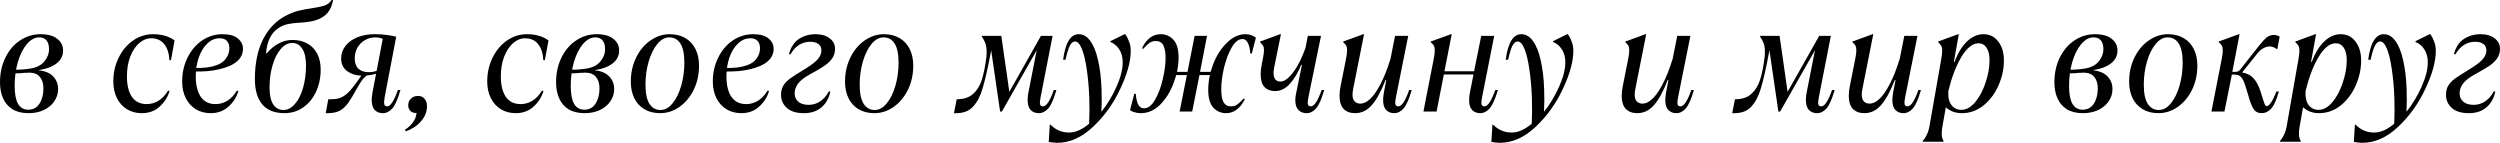
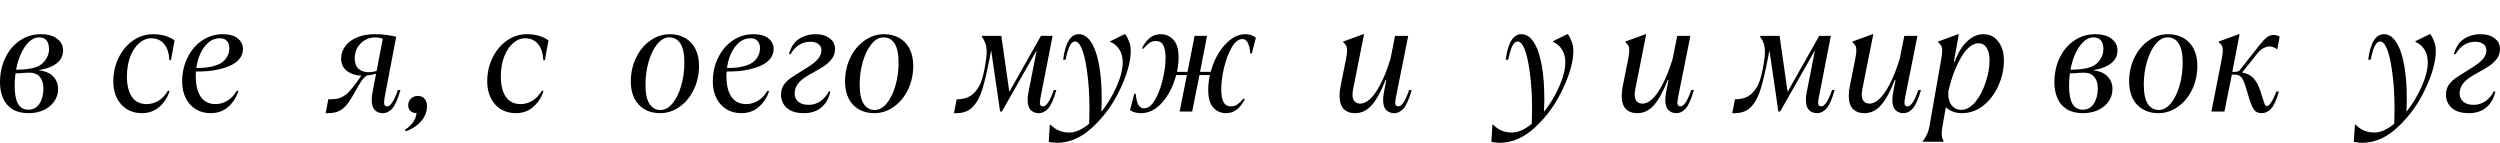
<svg xmlns="http://www.w3.org/2000/svg" viewBox="0 0 528.823 30.211" fill="none">
  <path d="M522.23 23.938C520.673 23.938 519.478 23.576 518.646 22.85C517.814 22.104 517.399 21.176 517.399 20.066C517.399 19.298 517.559 18.648 517.879 18.114C518.221 17.56 518.711 17.048 519.351 16.578C520.013 16.109 521.048 15.448 522.455 14.594C523.819 13.762 524.737 13.058 525.206 12.482C525.699 11.885 525.944 11.288 525.944 10.69C525.944 10.072 525.729 9.613 525.304 9.314C524.877 8.994 524.312 8.834 523.607 8.834C522.71 8.834 521.91 9.058 521.208 9.506C520.523 9.933 519.926 10.584 519.416 11.458H519.064C519.488 9.944 520.203 8.866 521.208 8.226C522.23 7.565 523.405 7.234 524.727 7.234C525.944 7.234 526.923 7.522 527.671 8.098C528.438 8.653 528.823 9.4 528.823 10.338C528.823 11.106 528.62 11.778 528.215 12.354C527.831 12.909 527.286 13.432 526.584 13.922C525.879 14.392 524.824 15.01 523.415 15.778C522.305 16.397 521.505 17.026 521.015 17.666C520.523 18.306 520.278 19 520.278 19.746C520.278 20.472 520.536 21.058 521.048 21.506C521.558 21.954 522.295 22.178 523.255 22.178C524.129 22.178 524.939 21.933 525.686 21.442C526.434 20.93 527.041 20.226 527.511 19.33H527.831C527.553 20.738 526.936 21.858 525.974 22.69C525.014 23.522 523.767 23.938 522.23 23.938Z" fill="black" />
  <path d="M499.663 30.21C499.385 30.21 499.098 30.189 498.798 30.146C498.478 30.104 498.178 30.061 497.901 30.018L498.126 26.37H498.285C499.353 27.48 500.665 28.034 502.222 28.034C502.926 28.034 503.619 27.874 504.301 27.555C504.986 27.256 505.698 26.797 506.445 26.178C506.53 24.216 506.543 22.381 506.478 20.674C506.393 18.434 506.21 16.418 505.933 14.626C505.678 12.813 505.336 11.384 504.911 10.338C504.483 9.293 504.004 8.77 503.469 8.77C503.021 8.77 502.639 9.101 502.317 9.762C502.019 10.402 501.732 11.362 501.454 12.642H500.942C501.177 10.829 501.572 9.474 502.127 8.578C502.682 7.682 503.384 7.234 504.238 7.234C505.198 7.234 506.02 7.714 506.703 8.674C507.405 9.634 507.95 10.989 508.335 12.738C508.739 14.466 508.984 16.504 509.069 18.85C509.134 20.45 509.124 22.05 509.037 23.65C510.296 22.072 511.364 20.301 512.238 18.338C513.113 16.376 513.55 14.658 513.55 13.186C513.55 12.098 513.305 11.181 512.813 10.434C512.323 9.688 511.693 9.165 510.926 8.866L510.959 8.706L513.933 7.234H514.093C514.415 7.682 514.68 8.205 514.895 8.802C515.127 9.378 515.245 10.029 515.245 10.754C515.245 12.994 514.51 15.672 513.038 18.786C511.586 21.901 509.667 24.578 507.277 26.819C504.888 29.08 502.349 30.21 499.663 30.21Z" fill="black" />
-   <path d="M482.266 29.827C482.606 29.464 482.896 29.027 483.128 28.514C483.385 28.002 483.565 27.448 483.673 26.851L486.17 12.642C486.319 11.789 486.392 11.138 486.392 10.69C486.392 10.242 486.319 9.901 486.17 9.666C486.042 9.432 485.827 9.186 485.53 8.93L485.562 8.77L489.753 7.234H489.913L488.856 13.09H489.016C489.701 11.234 490.576 9.794 491.64 8.77C492.73 7.746 493.882 7.234 495.097 7.234C496.441 7.234 497.498 7.757 498.265 8.802C499.055 9.826 499.45 11.16 499.45 12.802C499.45 14.594 499.065 16.354 498.298 18.082C497.551 19.789 496.494 21.197 495.129 22.306C493.765 23.394 492.228 23.938 490.521 23.938C489.199 23.938 488.079 23.522 487.162 22.69L486.424 26.851C486.319 27.469 486.275 28.034 486.297 28.546C486.339 29.059 486.467 29.485 486.682 29.827L486.649 29.986H482.266V29.827ZM490.426 23.234C491.493 23.234 492.485 22.68 493.402 21.57C494.319 20.461 495.044 19.085 495.576 17.442C496.131 15.8 496.409 14.242 496.409 12.77C496.409 11.597 496.196 10.701 495.769 10.082C495.364 9.464 494.809 9.154 494.104 9.154C492.825 9.154 491.61 10.114 490.458 12.034C489.326 13.933 488.409 16.322 487.704 19.202C487.599 20.461 487.802 21.453 488.314 22.178C488.846 22.882 489.551 23.234 490.426 23.234Z" fill="black" />
  <path d="M478.44 23.938C477.755 23.938 477.233 23.725 476.87 23.298C476.508 22.85 476.168 22.114 475.846 21.09L475.336 19.362C475.036 18.36 474.791 17.634 474.598 17.186C474.406 16.717 474.161 16.365 473.864 16.13C473.564 15.896 473.159 15.778 472.647 15.778H472.102L470.535 23.586H467.783L469.927 12.642C470.097 11.81 470.182 11.17 470.182 10.722C470.182 10.253 470.117 9.901 469.99 9.666C469.863 9.432 469.638 9.186 469.318 8.93L469.35 8.77L473.574 7.234H473.734L472.199 15.202H472.742C472.999 15.202 473.211 15.17 473.384 15.106C473.574 15.021 473.746 14.882 473.894 14.69L477.8 9.73C478.545 8.792 479.122 8.173 479.527 7.874C479.932 7.554 480.434 7.394 481.031 7.394C481.266 7.394 481.501 7.437 481.734 7.522C481.991 7.608 482.151 7.682 482.216 7.746L481.734 10.338L481.606 10.402C481.414 10.232 481.181 10.093 480.904 9.986C480.646 9.88 480.369 9.826 480.072 9.826C479.644 9.826 479.207 9.954 478.76 10.21C478.31 10.445 477.872 10.829 477.447 11.362L474.279 15.33C475.303 15.501 476.103 15.906 476.678 16.546C477.275 17.186 477.767 18.104 478.15 19.298L478.662 20.898C478.877 21.581 479.024 22.008 479.112 22.178C479.217 22.349 479.357 22.434 479.527 22.434C479.782 22.434 480.082 22.168 480.421 21.634C480.786 21.101 481.149 20.344 481.511 19.362H482.053C481.544 21.154 480.989 22.37 480.391 23.01C479.794 23.629 479.142 23.938 478.44 23.938Z" fill="black" />
  <path d="M456.579 23.938C455.3 23.938 454.19 23.661 453.251 23.106C452.313 22.552 451.599 21.773 451.106 20.77C450.616 19.768 450.372 18.605 450.372 17.282C450.372 15.426 450.744 13.73 451.491 12.194C452.238 10.658 453.241 9.453 454.5 8.578C455.78 7.682 457.144 7.234 458.596 7.234C459.876 7.234 460.985 7.512 461.923 8.066C462.862 8.621 463.577 9.4 464.067 10.402C464.559 11.405 464.804 12.568 464.804 13.89C464.804 15.746 464.429 17.442 463.685 18.978C462.937 20.514 461.923 21.73 460.643 22.626C459.386 23.501 458.029 23.938 456.579 23.938ZM456.644 23.266C457.582 23.266 458.436 22.797 459.204 21.858C459.971 20.92 460.581 19.682 461.028 18.146C461.475 16.61 461.7 14.978 461.7 13.25C461.7 11.437 461.423 10.093 460.868 9.218C460.313 8.344 459.533 7.906 458.531 7.906C457.592 7.906 456.739 8.376 455.972 9.314C455.202 10.253 454.595 11.49 454.148 13.026C453.7 14.562 453.476 16.194 453.476 17.922C453.476 19.736 453.753 21.08 454.308 21.954C454.883 22.829 455.662 23.266 456.644 23.266Z" fill="black" />
  <path d="M440.61 23.938C439.245 23.938 438.103 23.661 437.186 23.106C436.291 22.53 435.629 21.752 435.204 20.77C434.777 19.789 434.562 18.68 434.562 17.442C434.562 15.48 434.947 13.72 435.714 12.162C436.484 10.605 437.518 9.4 438.818 8.546C440.12 7.672 441.56 7.234 443.139 7.234C444.696 7.234 445.881 7.565 446.69 8.226C447.503 8.866 447.907 9.677 447.907 10.658C447.907 11.789 447.448 12.706 446.53 13.41C445.613 14.114 444.386 14.584 442.852 14.818L442.819 14.882C444.164 15.032 445.166 15.469 445.828 16.194C446.51 16.898 446.85 17.784 446.85 18.85C446.85 19.81 446.573 20.685 446.018 21.474C445.486 22.242 444.738 22.85 443.779 23.298C442.839 23.725 441.784 23.938 440.61 23.938ZM440.547 23.202C441.572 23.202 442.359 22.776 442.914 21.922C443.469 21.048 443.746 19.97 443.746 18.69C443.746 17.688 443.501 16.888 443.012 16.29C442.519 15.672 441.742 15.362 440.675 15.362C440.59 15.362 440.482 15.373 440.355 15.394C440.227 15.394 440.077 15.394 439.908 15.394C439.588 15.437 439.225 15.469 438.818 15.49C438.413 15.512 437.966 15.522 437.476 15.522L437.603 14.754C438.883 14.754 440.025 14.669 441.027 14.498C442.329 14.285 443.299 13.784 443.939 12.994C444.601 12.205 444.931 11.341 444.931 10.402C444.931 9.613 444.761 9.005 444.419 8.578C444.079 8.13 443.554 7.906 442.852 7.906C441.912 7.906 441.037 8.386 440.227 9.346C439.438 10.285 438.808 11.544 438.338 13.122C437.891 14.701 437.666 16.376 437.666 18.146C437.666 19.853 437.901 21.122 438.371 21.954C438.86 22.786 439.588 23.202 440.547 23.202Z" fill="black" />
  <path d="M406.704 29.827C407.044 29.464 407.331 29.027 407.566 28.514C407.823 28.002 408.003 27.448 408.111 26.851L410.607 12.642C410.755 11.789 410.83 11.138 410.83 10.69C410.83 10.242 410.755 9.901 410.607 9.666C410.477 9.432 410.265 9.186 409.968 8.93L409.998 8.77L414.191 7.234H414.351L413.294 13.09H413.454C414.136 11.234 415.011 9.794 416.078 8.77C417.168 7.746 418.317 7.234 419.534 7.234C420.879 7.234 421.934 7.757 422.703 8.802C423.493 9.826 423.885 11.16 423.885 12.802C423.885 14.594 423.503 16.354 422.733 18.082C421.989 19.789 420.931 21.197 419.567 22.306C418.202 23.394 416.665 23.938 414.958 23.938C413.636 23.938 412.517 23.522 411.6 22.69L410.862 26.851C410.755 27.469 410.712 28.034 410.735 28.546C410.777 29.059 410.905 29.485 411.12 29.827L411.087 29.986H406.704V29.827ZM414.863 23.234C415.928 23.234 416.92 22.68 417.837 21.57C418.755 20.461 419.482 19.085 420.014 17.442C420.569 15.8 420.846 14.242 420.846 12.77C420.846 11.597 420.634 10.701 420.207 10.082C419.802 9.464 419.247 9.154 418.542 9.154C417.263 9.154 416.046 10.114 414.893 12.034C413.764 13.933 412.847 16.322 412.142 19.202C412.037 20.461 412.239 21.453 412.752 22.178C413.284 22.882 413.989 23.234 414.863 23.234Z" fill="black" />
  <path d="M394.368 23.938C393.343 23.938 392.533 23.64 391.936 23.042C391.359 22.424 391.071 21.496 391.071 20.258C391.071 19.618 391.146 18.936 391.296 18.21L392.448 12.418C392.596 11.65 392.671 11.064 392.671 10.658C392.671 10.232 392.608 9.901 392.478 9.666C392.351 9.432 392.139 9.186 391.839 8.93L391.871 8.77L396.095 7.234H396.255L393.95 18.818C393.738 19.864 393.771 20.642 394.048 21.154C394.345 21.666 394.815 21.922 395.455 21.922C396.117 21.922 396.79 21.613 397.472 20.994C398.177 20.376 398.901 19.362 399.649 17.954C400.416 16.546 401.151 14.701 401.855 12.418L402.815 7.586H405.599L403.007 20.514C402.857 21.218 402.815 21.73 402.88 22.05C402.965 22.349 403.167 22.498 403.487 22.498C403.872 22.498 404.255 22.2 404.639 21.602C405.024 21.005 405.407 20.152 405.791 19.042H406.336C405.801 20.92 405.237 22.21 404.639 22.914C404.042 23.597 403.37 23.938 402.623 23.938C401.94 23.938 401.375 23.714 400.928 23.266C400.501 22.818 400.288 22.114 400.288 21.154C400.288 20.749 400.341 20.226 400.448 19.586L400.961 16.93H400.801C399.883 19.298 398.921 21.058 397.919 22.21C396.917 23.362 395.732 23.938 394.368 23.938Z" fill="black" />
  <path d="M366.415 23.938L366.992 20.994H367.087C368.474 20.994 369.584 20.631 370.416 19.906C371.268 19.159 371.898 18.157 372.303 16.898C372.708 15.618 373.027 14.029 373.262 12.13C373.305 11.853 373.327 11.479 373.327 11.01C373.327 10.285 373.242 9.677 373.072 9.186C372.9 8.695 372.645 8.215 372.303 7.746L372.335 7.586H376.431L378.128 19.426L384.816 7.586H387.28L384.751 20.514C384.601 21.218 384.559 21.73 384.624 22.05C384.709 22.349 384.921 22.498 385.263 22.498C385.968 22.498 386.725 21.346 387.535 19.042H388.08C387.545 20.919 386.98 22.21 386.383 22.914C385.786 23.597 385.103 23.938 384.336 23.938C383.654 23.938 383.087 23.714 382.639 23.266C382.212 22.797 381.999 22.082 381.999 21.122C381.999 20.567 382.052 20.055 382.159 19.586L383.919 10.626L376.559 23.586H376.176L374.287 10.626L374.192 11.17C373.572 14.434 373.007 16.919 372.495 18.626C372.005 20.311 371.323 21.623 370.448 22.562C369.594 23.479 368.422 23.938 366.927 23.938H366.415Z" fill="black" />
  <path d="M346.336 23.938C345.312 23.938 344.502 23.64 343.905 23.042C343.327 22.424 343.04 21.496 343.04 20.258C343.04 19.618 343.115 18.936 343.265 18.21L344.417 12.418C344.565 11.65 344.639 11.064 344.639 10.658C344.639 10.232 344.577 9.901 344.45 9.666C344.32 9.432 344.107 9.186 343.807 8.93L343.84 8.77L348.063 7.234H348.223L345.922 18.818C345.707 19.864 345.739 20.642 346.017 21.154C346.314 21.666 346.784 21.922 347.424 21.922C348.086 21.922 348.758 21.613 349.44 20.994C350.145 20.376 350.87 19.362 351.617 17.954C352.384 16.546 353.119 14.701 353.824 12.418L354.784 7.586H357.568L354.976 20.514C354.826 21.218 354.784 21.73 354.849 22.05C354.934 22.349 355.136 22.498 355.456 22.498C355.841 22.498 356.226 22.2 356.608 21.602C356.993 21.005 357.375 20.152 357.76 19.042H358.305C357.77 20.92 357.205 22.21 356.608 22.914C356.011 23.597 355.338 23.938 354.591 23.938C353.909 23.938 353.344 23.714 352.897 23.266C352.469 22.818 352.257 22.114 352.257 21.154C352.257 20.749 352.309 20.226 352.417 19.586L352.929 16.93H352.769C351.852 19.298 350.89 21.058 349.888 22.21C348.886 23.362 347.701 23.938 346.336 23.938Z" fill="black" />
  <path d="M317.224 30.21C316.946 30.21 316.659 30.189 316.359 30.146C316.039 30.104 315.742 30.061 315.464 30.018L315.689 26.37H315.849C316.914 27.48 318.226 28.034 319.785 28.034C320.488 28.034 321.182 27.874 321.865 27.555C322.547 27.256 323.262 26.797 324.009 26.178C324.094 24.216 324.104 22.381 324.041 20.674C323.954 18.434 323.774 16.418 323.497 14.626C323.239 12.813 322.899 11.384 322.472 10.338C322.045 9.293 321.565 8.77 321.032 8.77C320.585 8.77 320.2 9.101 319.88 9.762C319.58 10.402 319.293 11.362 319.016 12.642H318.503C318.738 10.829 319.133 9.474 319.688 8.578C320.243 7.682 320.947 7.234 321.8 7.234C322.759 7.234 323.582 7.714 324.264 8.674C324.969 9.634 325.511 10.989 325.896 12.738C326.301 14.466 326.548 16.504 326.633 18.85C326.696 20.45 326.686 22.05 326.601 23.65C327.858 22.072 328.925 20.301 329.799 18.338C330.674 16.376 331.112 14.658 331.112 13.186C331.112 12.098 330.867 11.181 330.377 10.434C329.884 9.688 329.257 9.165 328.487 8.866L328.52 8.706L331.496 7.234H331.656C331.976 7.682 332.244 8.205 332.456 8.802C332.691 9.378 332.808 10.029 332.808 10.754C332.808 12.994 332.071 15.672 330.599 18.786C329.15 21.901 327.23 24.578 324.841 26.819C322.452 29.08 319.913 30.21 317.224 30.21Z" fill="black" />
-   <path d="M313.095 23.938C312.413 23.938 311.848 23.714 311.401 23.266C310.973 22.818 310.761 22.125 310.761 21.186C310.761 20.632 310.813 20.12 310.921 19.65L311.688 15.746H305.415L303.881 23.586H301.097L303.241 12.642C303.411 11.81 303.496 11.17 303.496 10.722C303.496 10.253 303.431 9.901 303.303 9.666C303.176 9.432 302.951 9.186 302.631 8.93L302.664 8.77L306.92 7.234H307.08L305.545 15.074H311.815L313.32 7.586H316.072L313.512 20.514C313.362 21.218 313.32 21.73 313.385 22.05C313.47 22.349 313.672 22.498 313.992 22.498C314.377 22.498 314.75 22.21 315.112 21.634C315.497 21.037 315.892 20.173 316.296 19.042H316.839C316.286 20.941 315.709 22.232 315.112 22.914C314.515 23.597 313.842 23.938 313.095 23.938Z" fill="black" />
  <path d="M286.649 23.938C285.624 23.938 284.815 23.64 284.217 23.042C283.64 22.424 283.353 21.496 283.353 20.258C283.353 19.618 283.428 18.936 283.577 18.21L284.73 12.418C284.877 11.65 284.952 11.064 284.952 10.658C284.952 10.232 284.89 9.901 284.76 9.666C284.632 9.432 284.42 9.186 284.12 8.93L284.152 8.77L288.376 7.234H288.536L286.232 18.818C286.019 19.864 286.052 20.642 286.329 21.154C286.626 21.666 287.096 21.922 287.736 21.922C288.398 21.922 289.071 21.613 289.753 20.994C290.458 20.376 291.182 19.362 291.93 17.954C292.697 16.546 293.432 14.701 294.136 12.418L295.096 7.586H297.88L295.289 20.514C295.139 21.218 295.096 21.73 295.161 22.05C295.246 22.349 295.448 22.498 295.768 22.498C296.153 22.498 296.536 22.2 296.92 21.602C297.305 21.005 297.688 20.152 298.073 19.042H298.617C298.083 20.92 297.518 22.21 296.92 22.914C296.323 23.597 295.651 23.938 294.904 23.938C294.221 23.938 293.657 23.714 293.209 23.266C292.782 22.818 292.569 22.114 292.569 21.154C292.569 20.749 292.622 20.226 292.729 19.586L293.242 16.93H293.082C292.165 19.298 291.202 21.058 290.2 22.21C289.198 23.362 288.013 23.938 286.649 23.938Z" fill="black" />
-   <path d="M276.362 23.938C275.678 23.938 275.113 23.714 274.665 23.266C274.218 22.818 273.993 22.125 273.993 21.186C273.993 20.738 274.058 20.226 274.186 19.65L275.4 13.73H275.24C274.58 15.352 273.781 16.685 272.841 17.73C271.924 18.754 270.879 19.266 269.705 19.266C268.767 19.266 268.02 18.978 267.465 18.402C266.933 17.826 266.666 16.941 266.666 15.746C266.666 15.085 266.741 14.392 266.891 13.666L267.145 12.386C267.295 11.618 267.37 11.032 267.37 10.626C267.37 10.221 267.305 9.912 267.178 9.698C267.05 9.464 266.836 9.208 266.538 8.93L266.568 8.77L270.794 7.234H270.954L269.545 14.178C269.332 15.202 269.342 15.97 269.577 16.482C269.812 16.994 270.227 17.25 270.824 17.25C271.656 17.25 272.554 16.61 273.513 15.33C274.495 14.05 275.37 12.333 276.137 10.178L276.65 7.586H279.434L276.777 20.514C276.627 21.218 276.585 21.73 276.65 22.05C276.735 22.349 276.937 22.498 277.257 22.498C277.642 22.498 278.024 22.2 278.409 21.602C278.794 21.005 279.176 20.152 279.561 19.042H280.106C279.571 20.92 279.006 22.21 278.409 22.914C277.812 23.597 277.13 23.938 276.362 23.938Z" fill="black" />
  <path d="M241.336 23.938C240.846 23.938 240.398 23.874 239.993 23.746C239.587 23.64 239.267 23.49 239.032 23.298L239.928 19.842H240.248C240.312 20.738 240.472 21.474 240.729 22.05C241.006 22.626 241.422 22.914 241.976 22.914C242.851 22.914 243.63 22.317 244.312 21.122C245.016 19.928 245.56 18.488 245.945 16.802C246.35 15.117 246.552 13.613 246.552 12.29C246.552 11.074 246.392 10.168 246.073 9.57C245.752 8.973 245.23 8.674 244.505 8.674C243.971 8.674 243.512 8.813 243.129 9.09C242.744 9.368 242.329 9.762 241.88 10.274H241.529C241.976 9.314 242.531 8.568 243.192 8.034C243.854 7.501 244.633 7.234 245.528 7.234C246.595 7.234 247.491 7.629 248.217 8.418C248.942 9.186 249.304 10.434 249.304 12.162C249.304 13.933 248.953 15.736 248.249 17.57C247.566 19.405 246.616 20.93 245.4 22.146C244.184 23.341 242.83 23.938 241.336 23.938ZM249.528 23.586L251.063 15.874H247.704L247.8 15.202H251.193L252.695 7.586H255.319L253.847 15.202H256.951L256.824 15.874H253.72L252.185 23.586H249.528ZM259.353 23.938C258.286 23.938 257.389 23.554 256.664 22.786C255.939 21.997 255.577 20.738 255.577 19.01C255.577 17.197 255.929 15.373 256.631 13.538C257.359 11.704 258.328 10.2 259.546 9.026C260.76 7.832 262.062 7.234 263.449 7.234C263.897 7.234 264.324 7.309 264.729 7.458C265.134 7.608 265.444 7.789 265.656 8.002L264.791 11.33H264.471C264.429 10.456 264.269 9.73 263.992 9.154C263.714 8.557 263.332 8.258 262.839 8.258C261.987 8.258 261.22 8.856 260.538 10.05C259.853 11.245 259.311 12.685 258.903 14.37C258.521 16.056 258.328 17.56 258.328 18.882C258.328 20.098 258.488 21.005 258.808 21.602C259.128 22.2 259.65 22.498 260.375 22.498C260.91 22.498 261.367 22.36 261.752 22.082C262.137 21.805 262.552 21.41 262.999 20.898H263.352C262.904 21.858 262.34 22.605 261.657 23.138C260.995 23.672 260.228 23.938 259.353 23.938Z" fill="black" />
  <path d="M223.599 30.21C223.322 30.21 223.034 30.189 222.735 30.146C222.415 30.104 222.116 30.061 221.839 30.018L222.063 26.37H222.223C223.29 27.48 224.602 28.034 226.159 28.034C226.863 28.034 227.556 27.874 228.239 27.555C228.922 27.256 229.637 26.797 230.383 26.178C230.469 24.216 230.479 22.381 230.415 20.674C230.33 18.434 230.148 16.418 229.871 14.626C229.615 12.813 229.274 11.384 228.847 10.338C228.42 9.293 227.94 8.77 227.407 8.77C226.959 8.77 226.575 9.101 226.255 9.762C225.957 10.402 225.668 11.362 225.391 12.642H224.879C225.114 10.829 225.508 9.474 226.063 8.578C226.618 7.682 227.322 7.234 228.175 7.234C229.135 7.234 229.956 7.714 230.639 8.674C231.343 9.634 231.887 10.989 232.271 12.738C232.677 14.466 232.922 16.504 233.007 18.85C233.071 20.45 233.06 22.05 232.975 23.65C234.234 22.072 235.3 20.301 236.175 18.338C237.05 16.376 237.487 14.658 237.487 13.186C237.487 12.098 237.242 11.181 236.751 10.434C236.26 9.688 235.631 9.165 234.863 8.866L234.895 8.706L237.871 7.234H238.031C238.351 7.682 238.618 8.205 238.831 8.802C239.066 9.378 239.183 10.029 239.183 10.754C239.183 12.994 238.447 15.672 236.975 18.786C235.524 21.901 233.604 24.578 231.215 26.819C228.826 29.08 226.287 30.21 223.599 30.21Z" fill="black" />
  <path d="M201.79 23.938L202.366 20.994H202.462C203.849 20.994 204.958 20.631 205.79 19.906C206.643 19.159 207.273 18.157 207.678 16.898C208.084 15.618 208.404 14.029 208.638 12.13C208.681 11.853 208.702 11.479 208.702 11.01C208.702 10.285 208.617 9.677 208.446 9.186C208.276 8.695 208.02 8.215 207.678 7.746L207.71 7.586H211.806L213.502 19.426L220.19 7.586H222.654L220.126 20.514C219.977 21.218 219.934 21.73 219.998 22.05C220.083 22.349 220.297 22.498 220.638 22.498C221.342 22.498 222.1 21.346 222.91 19.042H223.454C222.921 20.919 222.355 22.21 221.758 22.914C221.161 23.597 220.478 23.938 219.71 23.938C219.028 23.938 218.462 23.714 218.014 23.266C217.588 22.797 217.374 22.082 217.374 21.122C217.374 20.567 217.428 20.055 217.534 19.586L219.294 10.626L211.934 23.586H211.55L209.662 10.626L209.566 11.17C208.947 14.434 208.382 16.919 207.87 18.626C207.379 20.311 206.697 21.623 205.822 22.562C204.969 23.479 203.796 23.938 202.302 23.938H201.79Z" fill="black" />
  <path d="M184.954 23.938C183.674 23.938 182.565 23.661 181.626 23.106C180.688 22.552 179.973 21.773 179.482 20.77C178.992 19.768 178.746 18.605 178.746 17.282C178.746 15.426 179.119 13.73 179.866 12.194C180.613 10.658 181.616 9.453 182.874 8.578C184.154 7.682 185.52 7.234 186.97 7.234C188.25 7.234 189.36 7.512 190.298 8.066C191.237 8.621 191.952 9.4 192.442 10.402C192.933 11.405 193.178 12.568 193.178 13.89C193.178 15.746 192.805 17.442 192.058 18.978C191.312 20.514 190.298 21.73 189.018 22.626C187.76 23.501 186.405 23.938 184.954 23.938ZM185.018 23.266C185.957 23.266 186.81 22.797 187.578 21.858C188.346 20.92 188.954 19.682 189.402 18.146C189.85 16.61 190.074 14.978 190.074 13.25C190.074 11.437 189.797 10.093 189.242 9.218C188.688 8.344 187.909 7.906 186.906 7.906C185.968 7.906 185.114 8.376 184.346 9.314C183.578 10.253 182.97 11.49 182.522 13.026C182.074 14.562 181.85 16.194 181.85 17.922C181.85 19.736 182.128 21.08 182.682 21.954C183.258 22.829 184.037 23.266 185.018 23.266Z" fill="black" />
  <path d="M170.043 23.938C168.486 23.938 167.291 23.576 166.459 22.85C165.627 22.104 165.211 21.176 165.211 20.066C165.211 19.298 165.371 18.648 165.691 18.114C166.032 17.56 166.523 17.048 167.163 16.578C167.825 16.109 168.859 15.448 170.267 14.594C171.632 13.762 172.55 13.058 173.019 12.482C173.51 11.885 173.755 11.288 173.755 10.69C173.755 10.072 173.542 9.613 173.115 9.314C172.688 8.994 172.123 8.834 171.419 8.834C170.523 8.834 169.723 9.058 169.019 9.506C168.336 9.933 167.739 10.584 167.227 11.458H166.875C167.302 9.944 168.016 8.866 169.019 8.226C170.043 7.565 171.216 7.234 172.539 7.234C173.755 7.234 174.736 7.522 175.483 8.098C176.251 8.653 176.635 9.4 176.635 10.338C176.635 11.106 176.432 11.778 176.027 12.354C175.643 12.909 175.099 13.432 174.395 13.922C173.691 14.392 172.635 15.01 171.227 15.778C170.118 16.397 169.318 17.026 168.827 17.666C168.336 18.306 168.091 19 168.091 19.746C168.091 20.472 168.347 21.058 168.859 21.506C169.371 21.954 170.107 22.178 171.067 22.178C171.942 22.178 172.752 21.933 173.499 21.442C174.246 20.93 174.854 20.226 175.323 19.33H175.643C175.366 20.738 174.747 21.858 173.787 22.69C172.827 23.522 171.579 23.938 170.043 23.938Z" fill="black" />
  <path d="M156.829 23.938C155.635 23.938 154.579 23.661 153.661 23.106C152.765 22.552 152.061 21.773 151.549 20.77C151.037 19.746 150.781 18.573 150.781 17.25C150.781 15.416 151.155 13.741 151.901 12.226C152.648 10.69 153.672 9.474 154.973 8.578C156.296 7.682 157.747 7.234 159.325 7.234C160.776 7.234 161.854 7.533 162.558 8.13C163.283 8.728 163.645 9.464 163.645 10.338C163.645 11.384 163.219 12.269 162.365 12.994C161.533 13.72 160.275 14.274 158.589 14.658C157.864 14.829 157.075 14.957 156.221 15.042C155.389 15.106 154.333 15.138 153.053 15.138L153.021 14.402C154.259 14.402 155.251 14.36 155.997 14.274C156.765 14.168 157.448 14.008 158.046 13.794C158.92 13.496 159.592 13.016 160.061 12.354C160.531 11.693 160.765 10.978 160.765 10.21C160.765 9.549 160.595 9.037 160.253 8.674C159.933 8.29 159.432 8.098 158.749 8.098C157.725 8.098 156.829 8.482 156.061 9.25C155.293 9.997 154.696 10.989 154.269 12.226C153.864 13.464 153.661 14.776 153.661 16.162C153.661 17.997 154.013 19.437 154.717 20.482C155.421 21.506 156.467 22.018 157.853 22.018C158.707 22.018 159.518 21.794 160.286 21.346C161.075 20.877 161.757 20.162 162.333 19.202H162.685C162.344 20.461 161.651 21.57 160.605 22.53C159.582 23.469 158.323 23.938 156.829 23.938Z" fill="black" />
  <path d="M139.642 23.938C138.362 23.938 137.252 23.661 136.314 23.106C135.375 22.552 134.66 21.773 134.17 20.77C133.679 19.768 133.434 18.605 133.434 17.282C133.434 15.426 133.807 13.73 134.554 12.194C135.3 10.658 136.303 9.453 137.562 8.578C138.842 7.682 140.207 7.234 141.658 7.234C142.938 7.234 144.047 7.512 144.986 8.066C145.924 8.621 146.639 9.4 147.13 10.402C147.62 11.405 147.866 12.568 147.866 13.89C147.866 15.746 147.492 17.442 146.746 18.978C145.999 20.514 144.986 21.73 143.706 22.626C142.447 23.501 141.092 23.938 139.642 23.938ZM139.706 23.266C140.644 23.266 141.498 22.797 142.266 21.858C143.034 20.92 143.642 19.682 144.09 18.146C144.538 16.61 144.762 14.978 144.762 13.25C144.762 11.437 144.484 10.093 143.93 9.218C143.375 8.344 142.596 7.906 141.594 7.906C140.655 7.906 139.802 8.376 139.034 9.314C138.266 10.253 137.658 11.49 137.21 13.026C136.762 14.562 136.538 16.194 136.538 17.922C136.538 19.736 136.815 21.08 137.37 21.954C137.946 22.829 138.724 23.266 139.706 23.266Z" fill="black" />
-   <path d="M123.673 23.938C122.308 23.938 121.166 23.661 120.249 23.106C119.353 22.53 118.692 21.752 118.265 20.77C117.839 19.789 117.625 18.68 117.625 17.442C117.625 15.48 118.009 13.72 118.777 12.162C119.545 10.605 120.58 9.4 121.881 8.546C123.182 7.672 124.622 7.234 126.201 7.234C127.758 7.234 128.943 7.565 129.753 8.226C130.564 8.866 130.969 9.677 130.969 10.658C130.969 11.789 130.511 12.706 129.593 13.41C128.676 14.114 127.449 14.584 125.913 14.818L125.881 14.882C127.225 15.032 128.228 15.469 128.889 16.194C129.572 16.898 129.913 17.784 129.913 18.85C129.913 19.81 129.636 20.685 129.081 21.474C128.548 22.242 127.801 22.85 126.841 23.298C125.903 23.725 124.846 23.938 123.673 23.938ZM123.609 23.202C124.633 23.202 125.422 22.776 125.977 21.922C126.532 21.048 126.809 19.97 126.809 18.69C126.809 17.688 126.564 16.888 126.073 16.29C125.582 15.672 124.804 15.362 123.737 15.362C123.652 15.362 123.545 15.373 123.417 15.394C123.289 15.394 123.14 15.394 122.969 15.394C122.649 15.437 122.287 15.469 121.881 15.49C121.476 15.512 121.028 15.522 120.537 15.522L120.665 14.754C121.945 14.754 123.086 14.669 124.089 14.498C125.39 14.285 126.361 13.784 127.001 12.994C127.662 12.205 127.993 11.341 127.993 10.402C127.993 9.613 127.822 9.005 127.481 8.578C127.14 8.13 126.617 7.906 125.913 7.906C124.974 7.906 124.1 8.386 123.289 9.346C122.5 10.285 121.87 11.544 121.401 13.122C120.953 14.701 120.729 16.376 120.729 18.146C120.729 19.853 120.964 21.122 121.433 21.954C121.924 22.786 122.649 23.202 123.609 23.202Z" fill="black" />
  <path d="M109.111 23.938C107.916 23.938 106.86 23.661 105.942 23.106C105.047 22.552 104.343 21.773 103.831 20.77C103.319 19.746 103.063 18.573 103.063 17.25C103.063 15.416 103.436 13.741 104.183 12.226C104.929 10.69 105.942 9.474 107.223 8.578C108.524 7.682 109.943 7.234 111.479 7.234C113.292 7.234 114.807 7.672 116.023 8.546L115.255 12.738H114.935C114.849 11.245 114.476 10.104 113.815 9.314C113.153 8.504 112.236 8.098 111.063 8.098C110.167 8.098 109.324 8.44 108.535 9.122C107.767 9.784 107.137 10.733 106.647 11.97C106.177 13.186 105.942 14.594 105.942 16.194C105.942 18.029 106.295 19.458 106.999 20.482C107.703 21.506 108.748 22.018 110.135 22.018C110.988 22.018 111.799 21.794 112.567 21.346C113.356 20.877 114.039 20.162 114.615 19.202H114.967C114.625 20.461 113.932 21.57 112.887 22.53C111.863 23.469 110.604 23.938 109.111 23.938Z" fill="black" />
  <path d="M85.648 27.457C86.373 26.988 86.938 26.465 87.343 25.889C87.749 25.335 87.994 24.748 88.079 24.129L88.111 23.905H87.984C87.493 23.905 87.098 23.756 86.8 23.457C86.501 23.158 86.352 22.764 86.352 22.273C86.352 21.697 86.543 21.228 86.928 20.865C87.333 20.481 87.824 20.289 88.4 20.289C88.997 20.289 89.466 20.492 89.808 20.897C90.149 21.281 90.319 21.804 90.319 22.465C90.319 23.617 89.914 24.662 89.104 25.601C88.314 26.54 87.237 27.265 85.871 27.777L85.648 27.457Z" fill="black" />
  <path d="M80.962 23.938C80.279 23.938 79.714 23.714 79.265 23.266C78.839 22.797 78.626 22.072 78.626 21.09C78.626 20.728 78.679 20.226 78.786 19.586L80.962 8.226C80.812 8.141 80.588 8.066 80.29 8.002C80.012 7.938 79.714 7.906 79.394 7.906C78.561 7.906 77.815 8.109 77.154 8.514C76.492 8.898 75.97 9.432 75.585 10.114C75.223 10.797 75.042 11.544 75.042 12.354C75.042 13.314 75.298 14.04 75.81 14.53C76.343 15.021 77.057 15.266 77.954 15.266C78.572 15.266 79.116 15.181 79.586 15.01C80.055 14.84 80.428 14.648 80.705 14.434L80.577 15.202C80.386 15.352 79.895 15.522 79.105 15.714C78.337 15.906 77.506 16.002 76.61 16.002C75.415 16.002 74.37 15.693 73.474 15.074C72.599 14.434 72.162 13.538 72.162 12.386C72.162 11.362 72.471 10.466 73.09 9.698C73.708 8.909 74.551 8.301 75.618 7.874C76.684 7.448 77.879 7.234 79.201 7.234C80.311 7.234 81.25 7.298 82.018 7.426C82.807 7.533 83.404 7.65 83.81 7.778L81.377 20.514C81.25 21.24 81.218 21.752 81.282 22.05C81.367 22.349 81.57 22.498 81.89 22.498C82.252 22.498 82.626 22.2 83.009 21.602C83.394 21.005 83.777 20.152 84.162 19.042H84.706C84.172 20.92 83.607 22.21 83.009 22.914C82.412 23.597 81.73 23.938 80.962 23.938ZM68.897 23.938L69.441 20.994H70.05C70.69 20.994 71.255 20.92 71.745 20.77C72.236 20.621 72.738 20.344 73.249 19.938C73.762 19.512 74.316 18.904 74.914 18.114C75.746 17.005 76.321 16.194 76.642 15.682L77.954 15.778C77.676 15.906 77.431 16.066 77.218 16.258C77.004 16.429 76.77 16.696 76.514 17.058C76.257 17.421 75.938 17.944 75.553 18.626C74.764 20.056 74.124 21.112 73.634 21.794C73.143 22.477 72.567 23.01 71.906 23.394C71.244 23.757 70.402 23.938 69.377 23.938H68.897Z" fill="black" />
-   <path d="M60.186 23.936C58.074 23.936 56.496 23.307 55.45 22.048C54.426 20.789 53.914 19.019 53.914 16.736C53.914 13.387 54.501 10.56 55.674 8.256C56.869 5.952 58.522 4.277 60.634 3.232C61.573 2.763 62.448 2.432 63.258 2.24C64.09 2.048 65.071 1.867 66.202 1.696C67.333 1.525 68.175 1.344 68.73 1.152C69.306 0.939 69.775 0.555 70.138 0H70.458C70.266 1.067 69.904 1.941 69.37 2.624C68.837 3.285 68.122 3.787 67.226 4.128C66.33 4.469 65.199 4.683 63.834 4.768C62.597 4.832 61.626 4.939 60.922 5.088C60.218 5.237 59.568 5.504 58.97 5.888C58.16 6.4 57.53 7.115 57.082 8.032C56.634 8.949 56.367 10.027 56.282 11.264H56.442C57.125 10.432 57.925 9.76 58.842 9.248C59.781 8.715 60.794 8.448 61.882 8.448C63.077 8.448 64.122 8.704 65.018 9.216C65.914 9.707 66.607 10.421 67.098 11.36C67.589 12.299 67.834 13.419 67.834 14.72C67.834 16.448 67.503 18.016 66.842 19.424C66.202 20.811 65.295 21.909 64.122 22.72C62.97 23.531 61.658 23.936 60.186 23.936ZM59.962 23.264C60.837 23.264 61.637 22.848 62.362 22.016C63.109 21.184 63.685 20.053 64.09 18.624C64.517 17.173 64.73 15.584 64.73 13.856C64.73 12.277 64.463 11.093 63.93 10.304C63.418 9.493 62.714 9.088 61.818 9.088C60.922 9.088 60.111 9.515 59.386 10.368C58.661 11.2 58.085 12.341 57.658 13.792C57.232 15.221 57.018 16.8 57.018 18.528C57.018 20.085 57.274 21.269 57.786 22.08C58.319 22.869 59.045 23.264 59.962 23.264Z" fill="black" />
  <path d="M44.579 23.938C43.385 23.938 42.329 23.661 41.411 23.106C40.515 22.552 39.811 21.773 39.299 20.77C38.787 19.746 38.531 18.573 38.531 17.25C38.531 15.416 38.905 13.741 39.651 12.226C40.398 10.69 41.422 9.474 42.723 8.578C44.046 7.682 45.497 7.234 47.075 7.234C48.526 7.234 49.603 7.533 50.307 8.13C51.033 8.728 51.395 9.464 51.395 10.338C51.395 11.384 50.969 12.269 50.115 12.994C49.283 13.72 48.025 14.274 46.339 14.658C45.614 14.829 44.825 14.957 43.971 15.042C43.139 15.106 42.083 15.138 40.803 15.138L40.771 14.402C42.009 14.402 43.001 14.36 43.747 14.274C44.515 14.168 45.198 14.008 45.795 13.794C46.67 13.496 47.342 13.016 47.811 12.354C48.281 11.693 48.515 10.978 48.515 10.21C48.515 9.549 48.345 9.037 48.003 8.674C47.683 8.29 47.182 8.098 46.499 8.098C45.475 8.098 44.579 8.482 43.811 9.25C43.043 9.997 42.446 10.989 42.019 12.226C41.614 13.464 41.411 14.776 41.411 16.162C41.411 17.997 41.763 19.437 42.467 20.482C43.171 21.506 44.217 22.018 45.603 22.018C46.457 22.018 47.267 21.794 48.035 21.346C48.825 20.877 49.507 20.162 50.083 19.202H50.435C50.094 20.461 49.401 21.57 48.355 22.53C47.331 23.469 46.073 23.938 44.579 23.938Z" fill="black" />
  <path d="M30.017 23.938C28.822 23.938 27.766 23.661 26.849 23.106C25.953 22.552 25.249 21.773 24.737 20.77C24.225 19.746 23.969 18.573 23.969 17.25C23.969 15.416 24.342 13.741 25.089 12.226C25.835 10.69 26.849 9.474 28.129 8.578C29.43 7.682 30.849 7.234 32.385 7.234C34.198 7.234 35.713 7.672 36.929 8.546L36.161 12.738H35.841C35.756 11.245 35.382 10.104 34.721 9.314C34.059 8.504 33.142 8.098 31.969 8.098C31.073 8.098 30.23 8.44 29.441 9.122C28.673 9.784 28.043 10.733 27.553 11.97C27.083 13.186 26.849 14.594 26.849 16.194C26.849 18.029 27.201 19.458 27.905 20.482C28.609 21.506 29.654 22.018 31.041 22.018C31.894 22.018 32.705 21.794 33.473 21.346C34.262 20.877 34.945 20.162 35.521 19.202H35.873C35.531 20.461 34.838 21.57 33.793 22.53C32.769 23.469 31.51 23.938 30.017 23.938Z" fill="black" />
  <path d="M6.048 23.938C4.683 23.938 3.541 23.661 2.624 23.106C1.728 22.53 1.067 21.752 0.64 20.77C0.213 19.789 0 18.68 0 17.442C0 15.48 0.384 13.72 1.152 12.162C1.92 10.605 2.955 9.4 4.256 8.546C5.557 7.672 6.997 7.234 8.576 7.234C10.133 7.234 11.317 7.565 12.128 8.226C12.939 8.866 13.344 9.677 13.344 10.658C13.344 11.789 12.885 12.706 11.968 13.41C11.051 14.114 9.824 14.584 8.288 14.818L8.256 14.882C9.6 15.032 10.603 15.469 11.264 16.194C11.947 16.898 12.288 17.784 12.288 18.85C12.288 19.81 12.011 20.685 11.456 21.474C10.923 22.242 10.176 22.85 9.216 23.298C8.277 23.725 7.221 23.938 6.048 23.938ZM5.984 23.202C7.008 23.202 7.797 22.776 8.352 21.922C8.907 21.048 9.184 19.97 9.184 18.69C9.184 17.688 8.939 16.888 8.448 16.29C7.957 15.672 7.179 15.362 6.112 15.362C6.027 15.362 5.92 15.373 5.792 15.394C5.664 15.394 5.515 15.394 5.344 15.394C5.024 15.437 4.661 15.469 4.256 15.49C3.851 15.512 3.403 15.522 2.912 15.522L3.04 14.754C4.32 14.754 5.461 14.669 6.464 14.498C7.765 14.285 8.736 13.784 9.376 12.994C10.037 12.205 10.368 11.341 10.368 10.402C10.368 9.613 10.197 9.005 9.856 8.578C9.515 8.13 8.992 7.906 8.288 7.906C7.349 7.906 6.475 8.386 5.664 9.346C4.875 10.285 4.245 11.544 3.776 13.122C3.328 14.701 3.104 16.376 3.104 18.146C3.104 19.853 3.339 21.122 3.808 21.954C4.299 22.786 5.024 23.202 5.984 23.202Z" fill="black" />
</svg>